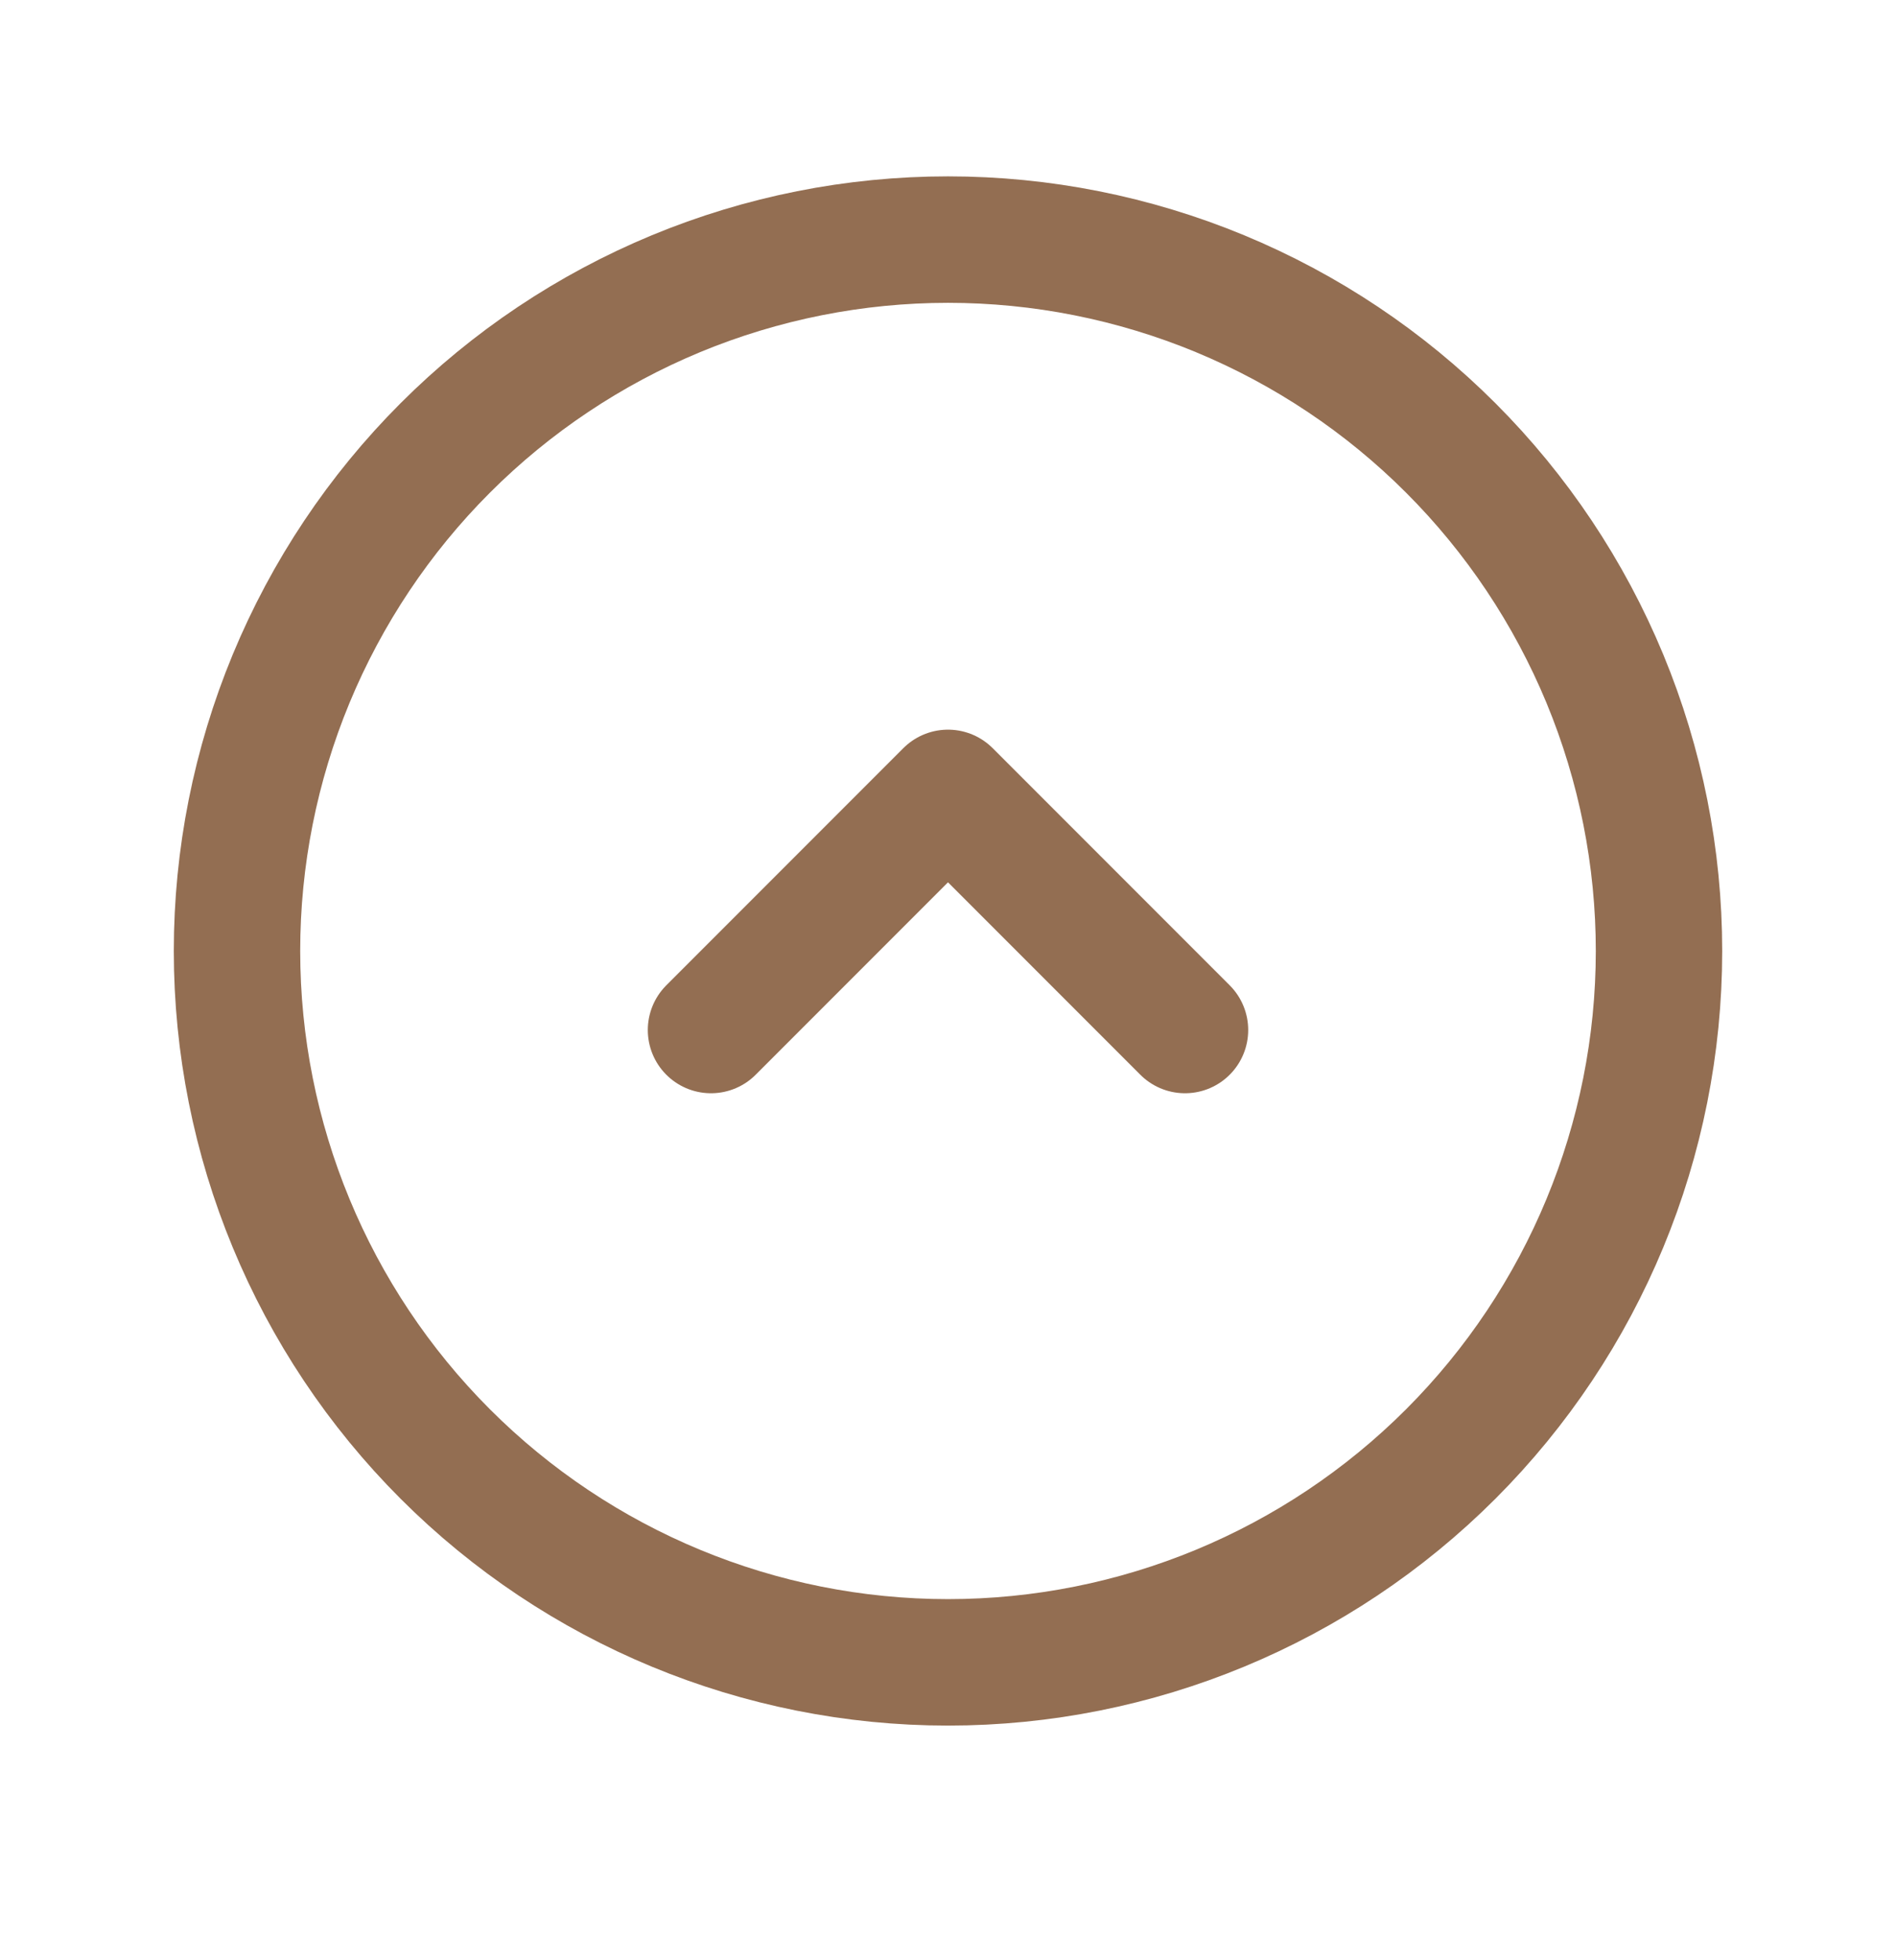
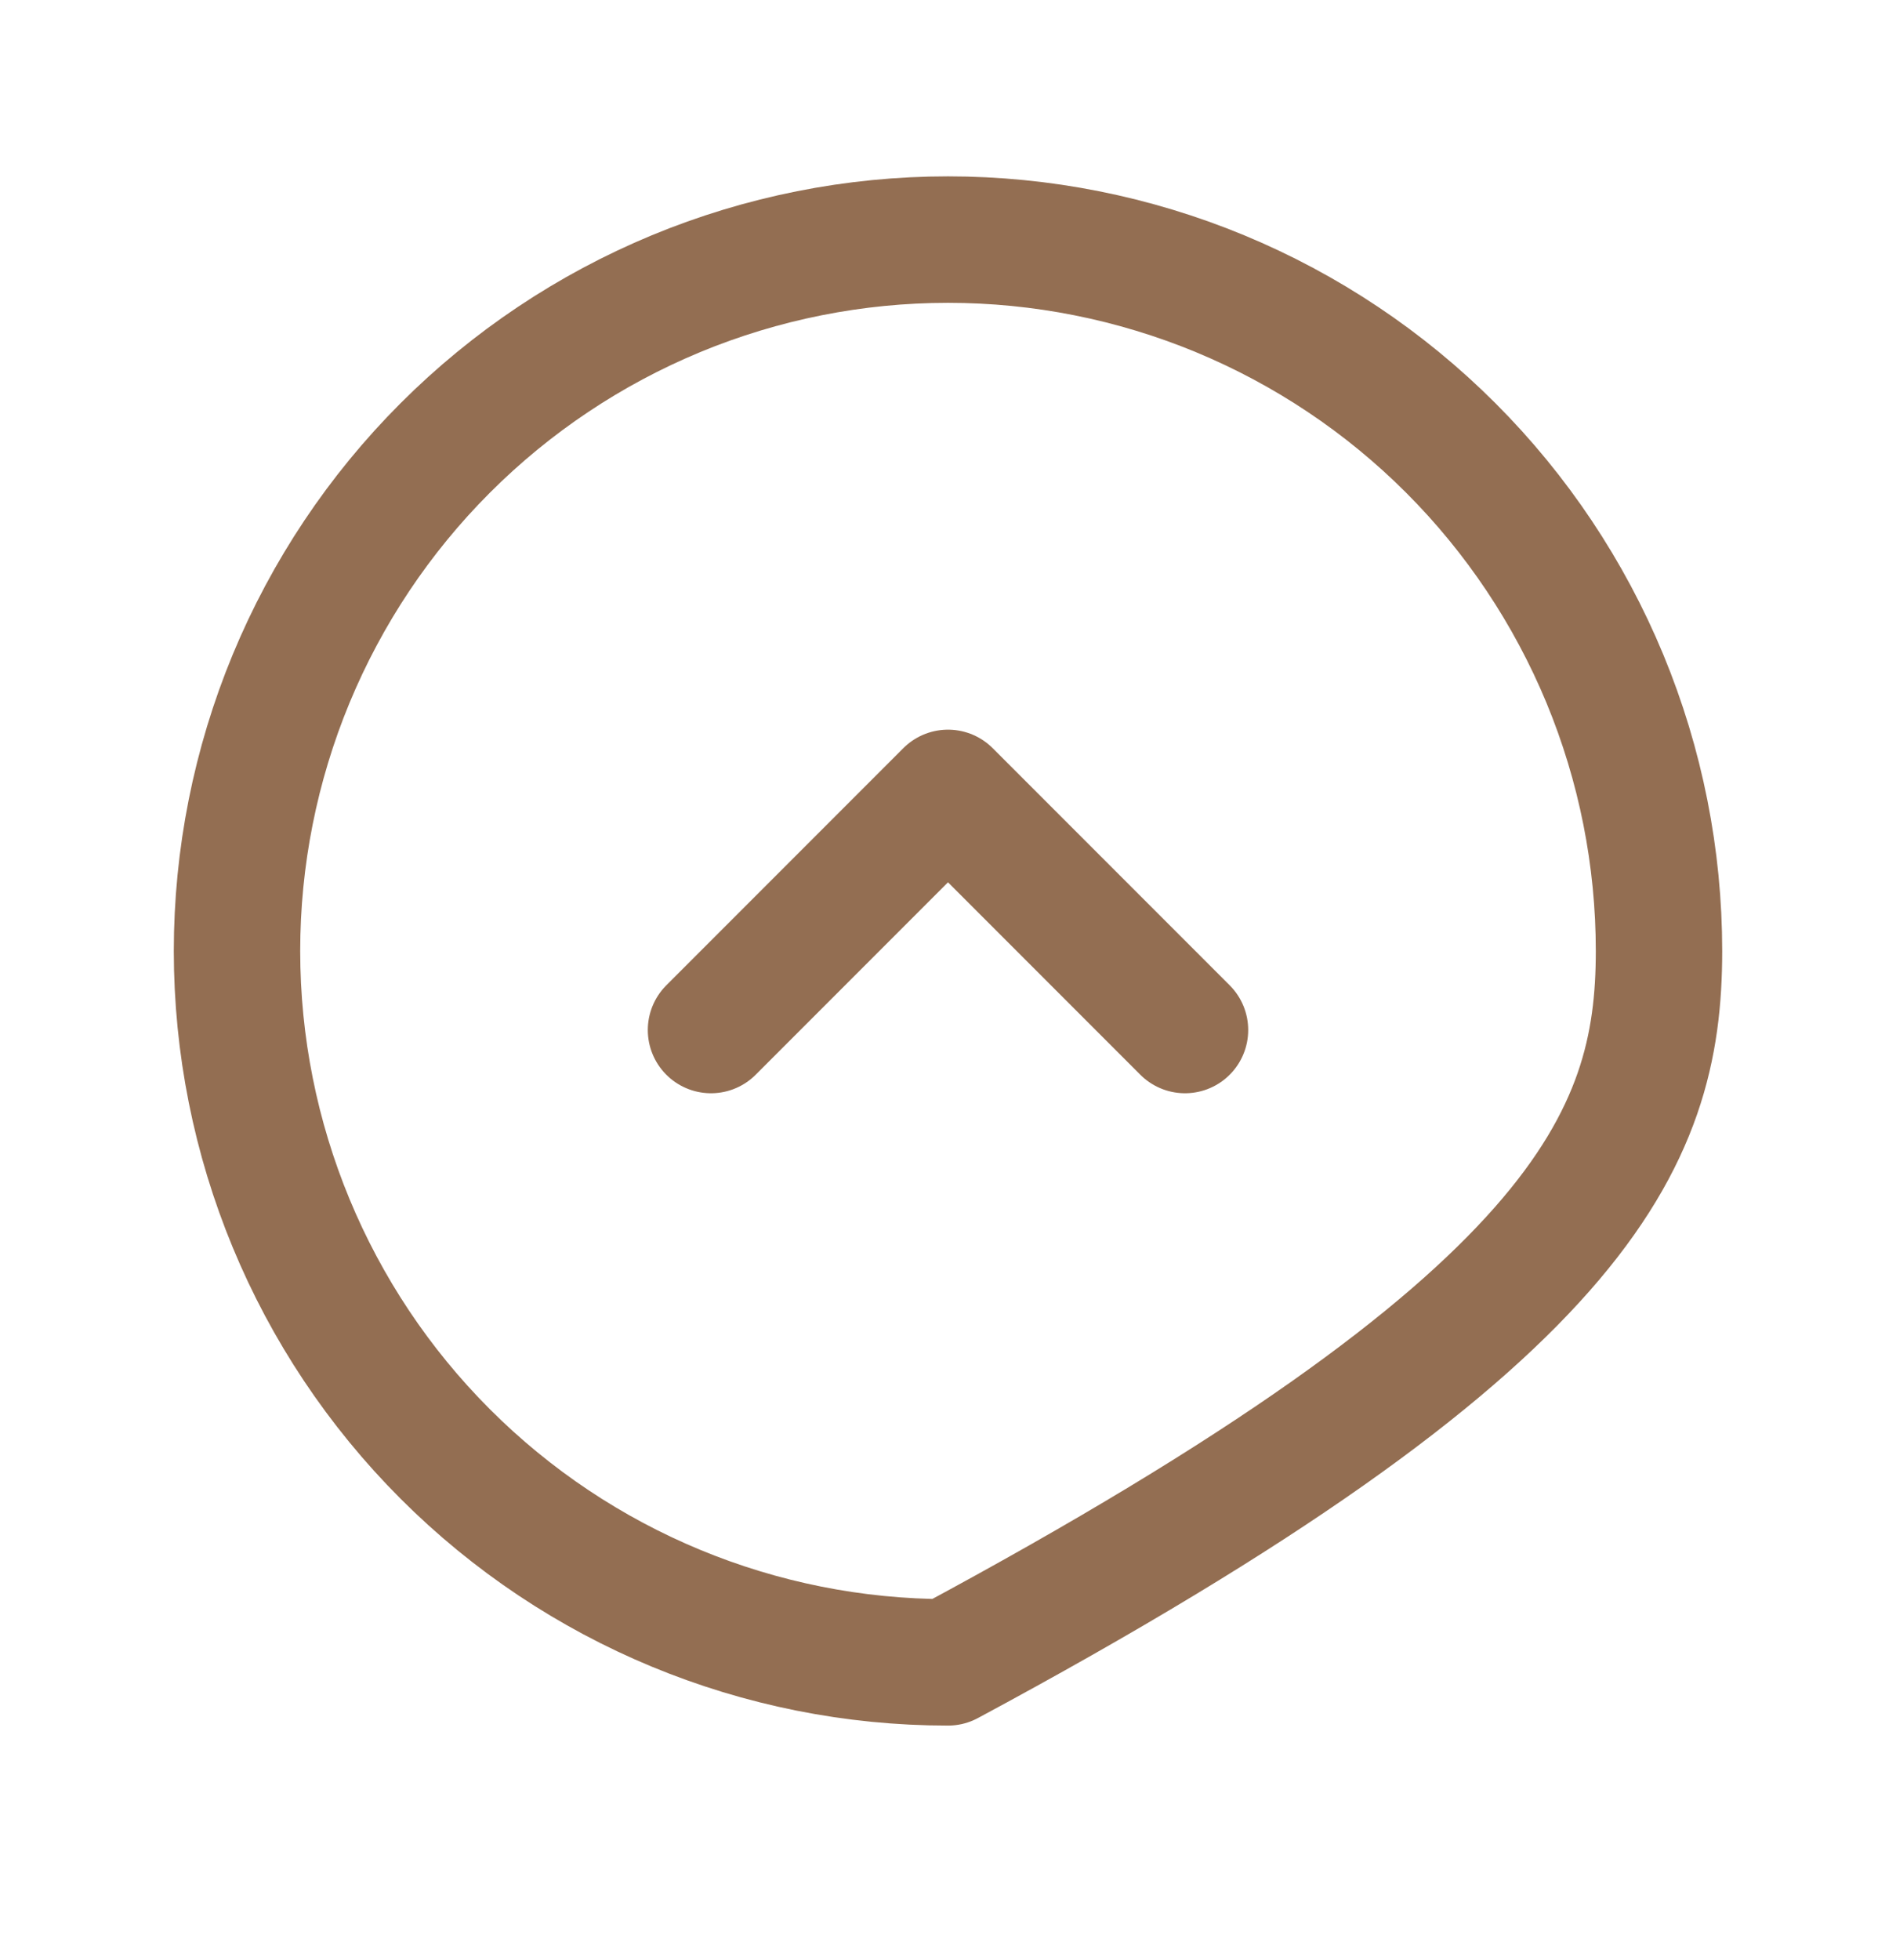
<svg xmlns="http://www.w3.org/2000/svg" width="30" height="31" viewBox="0 0 30 31" fill="none">
  <g id="ci:caret-circle-up">
-     <path id="Vector" d="M11.25 16.289L15 12.539L18.75 16.289M26.25 15.039C26.25 13.562 25.959 12.099 25.394 10.734C24.828 9.369 24 8.129 22.955 7.084C21.91 6.039 20.67 5.211 19.305 4.645C17.94 4.08 16.477 3.789 15 3.789C13.523 3.789 12.06 4.08 10.695 4.645C9.33 5.211 8.09 6.039 7.045 7.084C6 8.129 5.172 9.369 4.606 10.734C4.041 12.099 3.75 13.562 3.75 15.039C3.75 18.023 4.935 20.884 7.045 22.994C9.155 25.104 12.016 26.289 15 26.289C17.984 26.289 20.845 25.104 22.955 22.994C25.065 20.884 26.25 18.023 26.25 15.039Z" stroke="#936E52" stroke-width="2" stroke-linecap="round" stroke-linejoin="round" />
+     <path id="Vector" d="M11.25 16.289L15 12.539L18.75 16.289M26.25 15.039C26.25 13.562 25.959 12.099 25.394 10.734C24.828 9.369 24 8.129 22.955 7.084C21.91 6.039 20.67 5.211 19.305 4.645C17.94 4.08 16.477 3.789 15 3.789C13.523 3.789 12.06 4.08 10.695 4.645C9.33 5.211 8.09 6.039 7.045 7.084C6 8.129 5.172 9.369 4.606 10.734C4.041 12.099 3.75 13.562 3.75 15.039C3.75 18.023 4.935 20.884 7.045 22.994C9.155 25.104 12.016 26.289 15 26.289C25.065 20.884 26.25 18.023 26.25 15.039Z" stroke="#936E52" stroke-width="2" stroke-linecap="round" stroke-linejoin="round" />
  </g>
</svg>